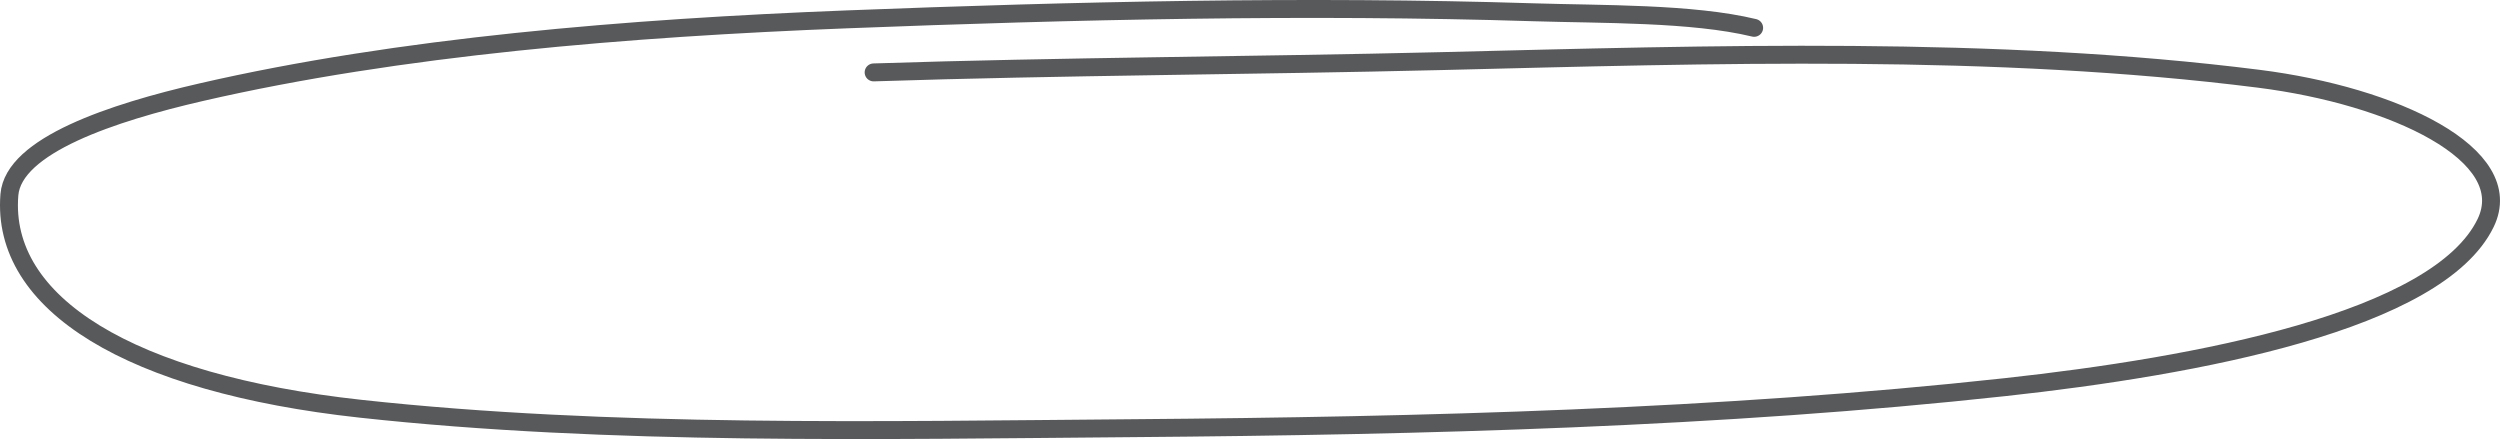
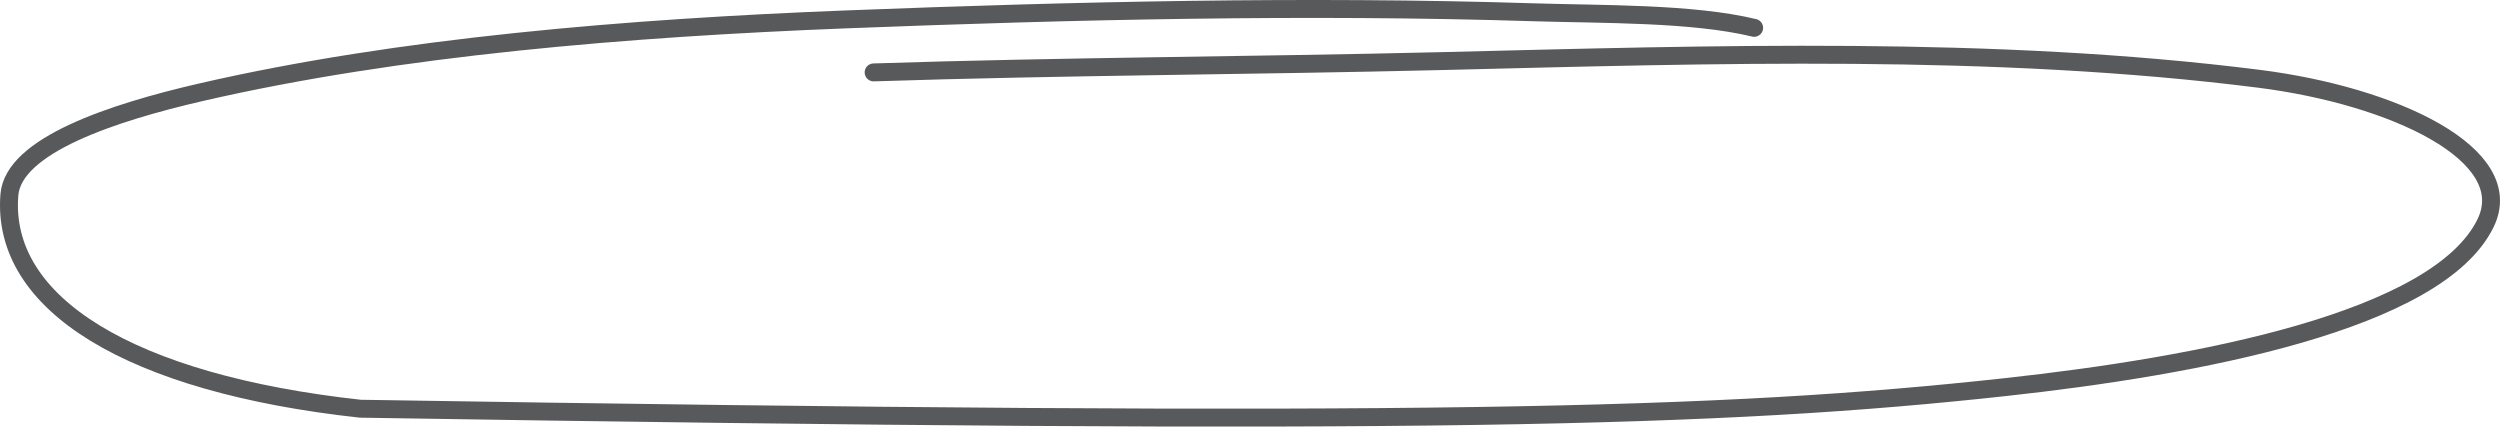
<svg xmlns="http://www.w3.org/2000/svg" width="279" height="49" viewBox="0 0 279 49" fill="none">
-   <path d="M195.763 3.107C188.833 1.435 178.716 1.609 171.153 1.37C145.778 0.569 119.857 1.177 94.549 2.159C70.152 3.106 44.53 5.204 22.452 10.29C12.538 12.573 1.496 16.228 1.048 21.735C0.057 33.913 14.527 42.805 40.216 45.613C68.036 48.654 98.183 48.012 126.525 47.784C159.004 47.523 192.047 46.667 223.753 43.206C245.237 40.861 272.071 35.849 277.393 24.893C281.112 17.237 267.127 10.692 252.09 8.79C222.561 5.054 191.103 6.08 160.928 6.817C139.762 7.333 118.641 7.392 97.496 8.08" stroke="#58595B" stroke-width="2" stroke-linecap="round" />
+   <path d="M195.763 3.107C188.833 1.435 178.716 1.609 171.153 1.37C145.778 0.569 119.857 1.177 94.549 2.159C70.152 3.106 44.53 5.204 22.452 10.29C12.538 12.573 1.496 16.228 1.048 21.735C0.057 33.913 14.527 42.805 40.216 45.613C159.004 47.523 192.047 46.667 223.753 43.206C245.237 40.861 272.071 35.849 277.393 24.893C281.112 17.237 267.127 10.692 252.09 8.79C222.561 5.054 191.103 6.08 160.928 6.817C139.762 7.333 118.641 7.392 97.496 8.08" stroke="#58595B" stroke-width="2" stroke-linecap="round" />
</svg>